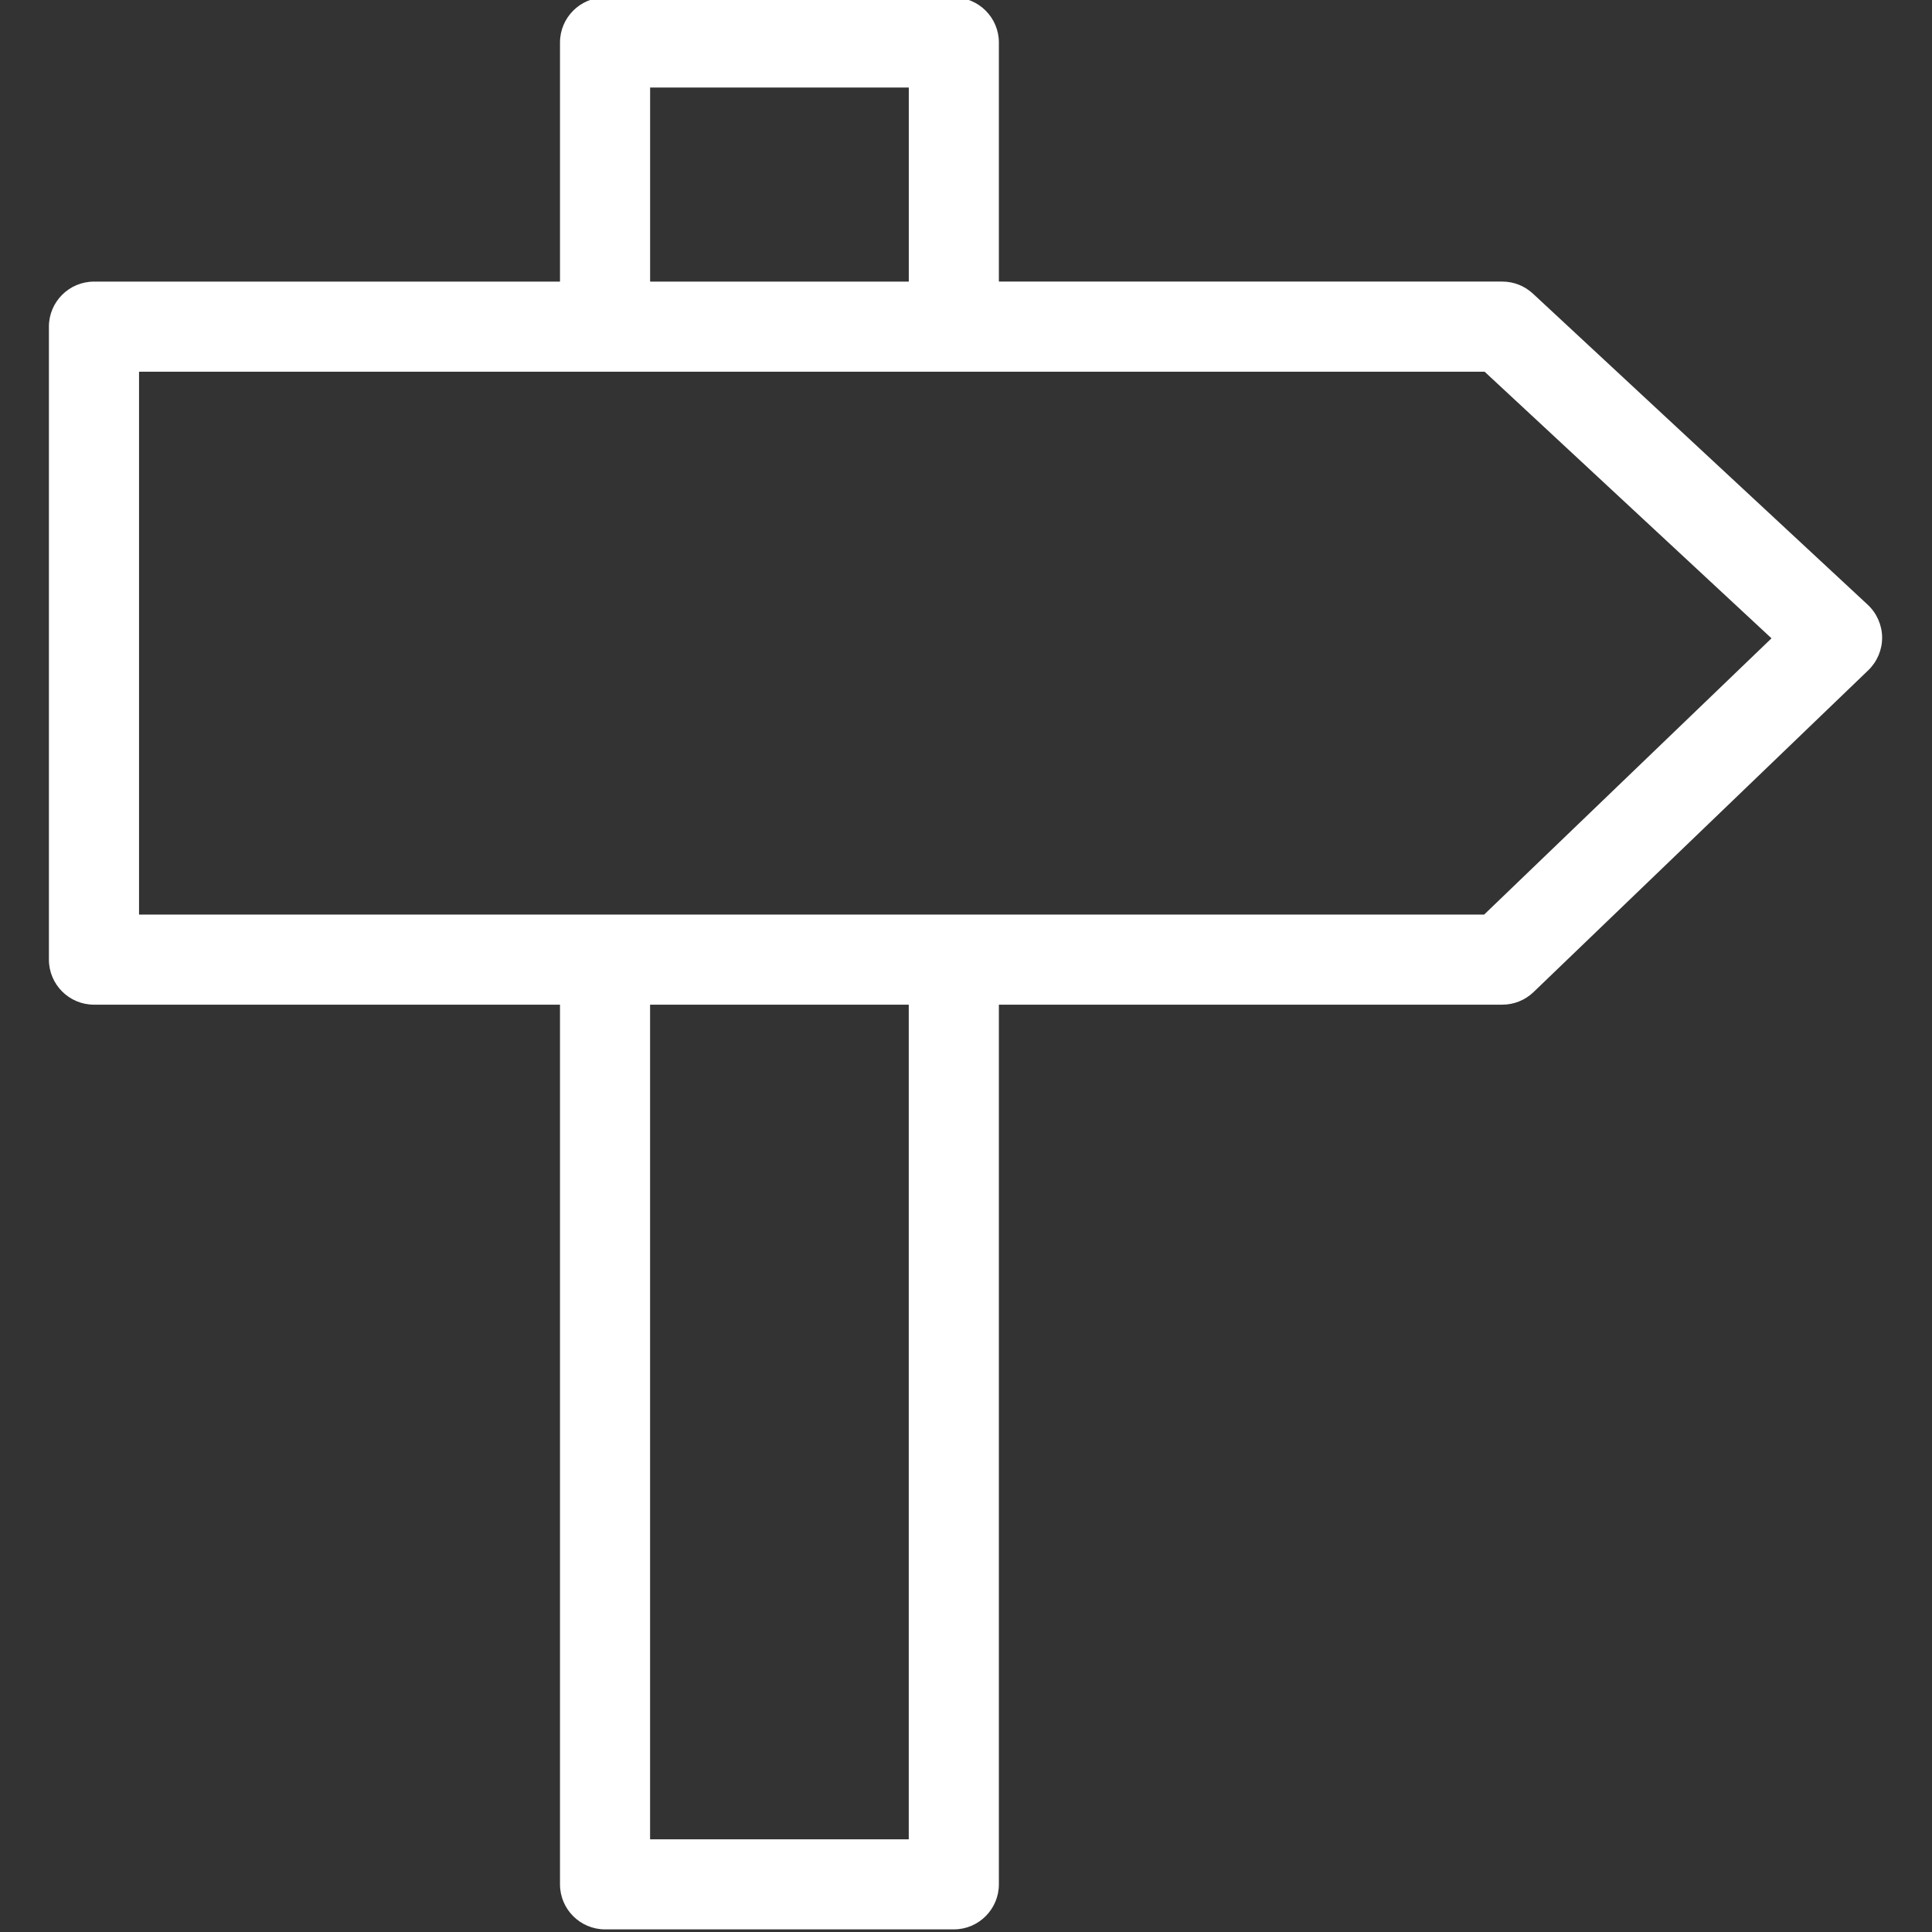
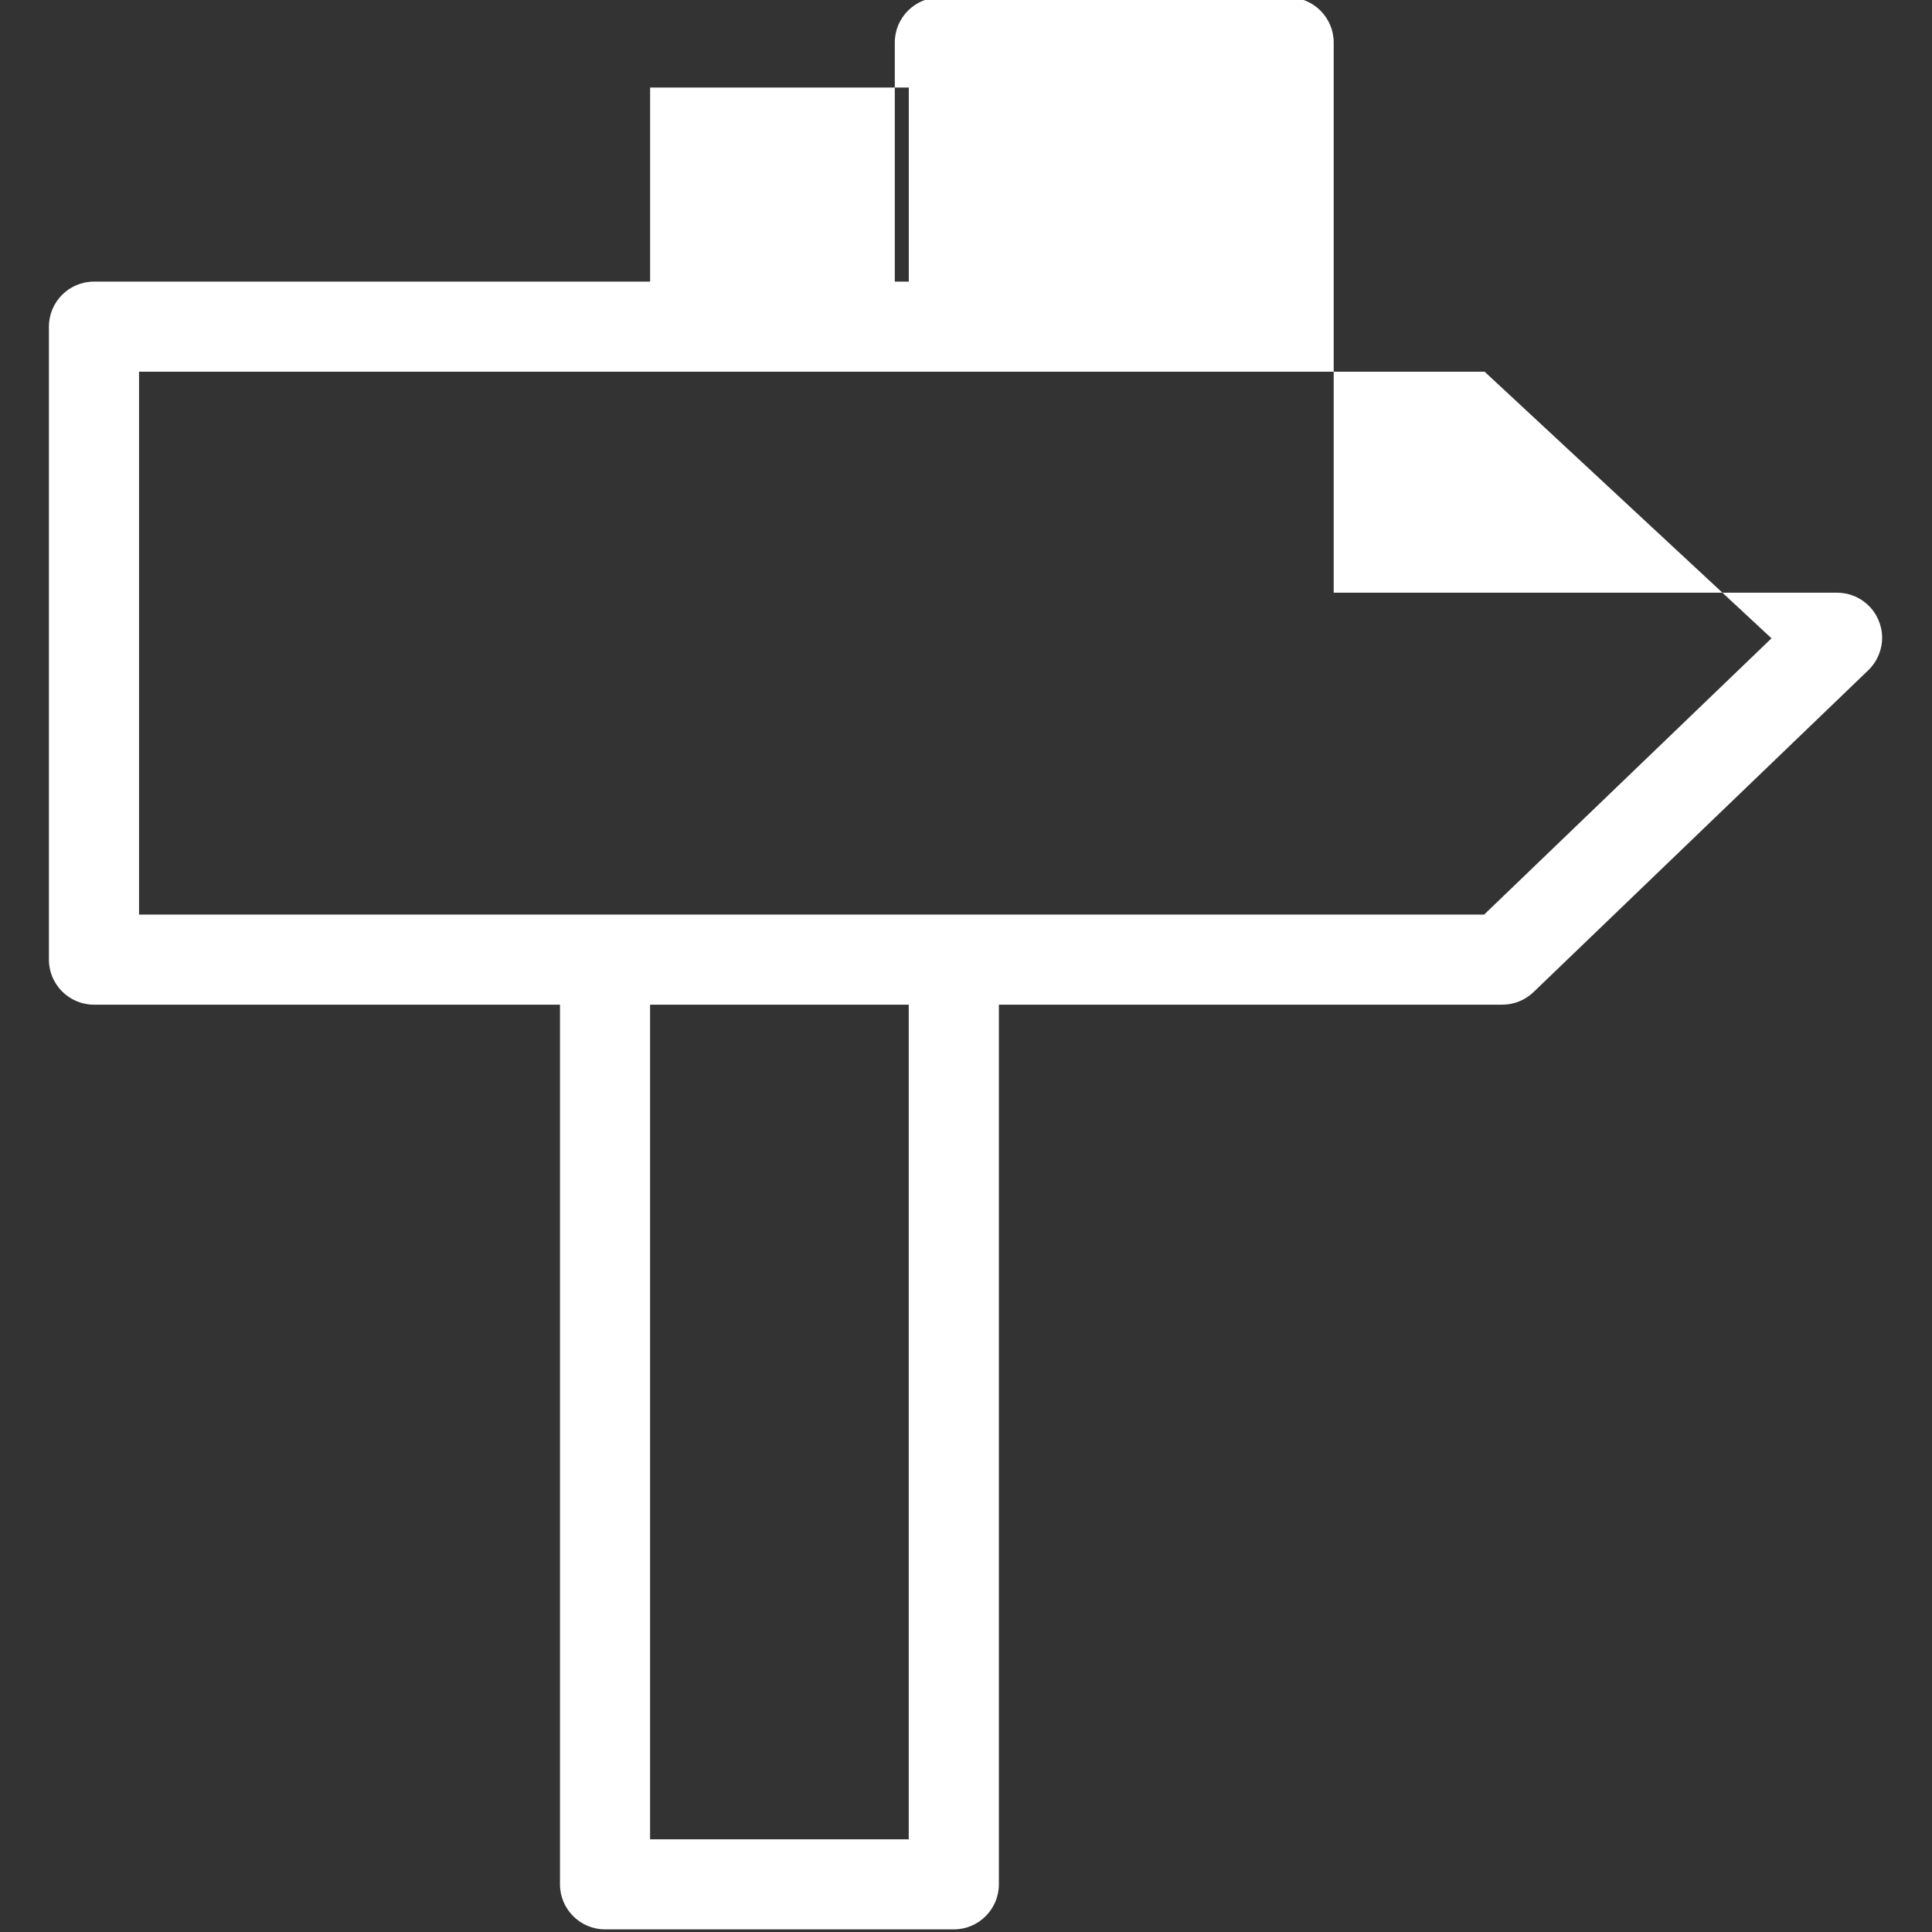
<svg xmlns="http://www.w3.org/2000/svg" id="Layer_1" data-name="Layer 1" viewBox="0 0 540 540">
  <rect x="0" y="0" width="540" height="540" fill="#333333" stroke="none" />
  <defs>
    <style>
      .cls-1 {
        fill: #fff;
      }
    </style>
  </defs>
-   <path class="cls-1" d="m522.04,169.03l-93.58-86.96c-2.34-2.17-5.38-3.37-8.57-3.37h-140.7V11.87c0-6.94-5.65-12.59-12.59-12.59h-97.49c-6.94,0-12.59,5.65-12.59,12.59v66.84H26.26c-6.94,0-12.59,5.65-12.59,12.59v176.92c0,6.94,5.65,12.59,12.59,12.59h130.26v245.87c0,6.94,5.65,12.59,12.59,12.59h97.49c6.94,0,12.59-5.65,12.59-12.59v-245.87h140.7c3.27,0,6.37-1.25,8.73-3.51l93.58-89.97c2.48-2.39,3.89-5.74,3.86-9.18-.03-3.45-1.5-6.77-4.02-9.12Zm-340.34,345.06v-233.28h72.3v233.28h-72.3ZM254.01,24.46v54.25h-72.3V24.46h72.3Zm241.13,153.95l-80.32,77.22H38.86V103.89h376.09l80.19,74.52Z" />
+   <path class="cls-1" d="m522.04,169.03c-2.34-2.17-5.38-3.37-8.57-3.37h-140.7V11.87c0-6.94-5.65-12.59-12.59-12.59h-97.49c-6.94,0-12.59,5.65-12.59,12.59v66.84H26.26c-6.94,0-12.59,5.65-12.59,12.59v176.92c0,6.94,5.65,12.59,12.59,12.59h130.26v245.87c0,6.94,5.65,12.59,12.59,12.59h97.49c6.94,0,12.59-5.65,12.59-12.59v-245.87h140.7c3.27,0,6.37-1.25,8.73-3.51l93.58-89.97c2.48-2.39,3.89-5.74,3.86-9.18-.03-3.45-1.5-6.77-4.02-9.12Zm-340.34,345.06v-233.28h72.3v233.28h-72.3ZM254.01,24.46v54.25h-72.3V24.46h72.3Zm241.13,153.95l-80.32,77.22H38.86V103.89h376.09l80.19,74.52Z" />
</svg>